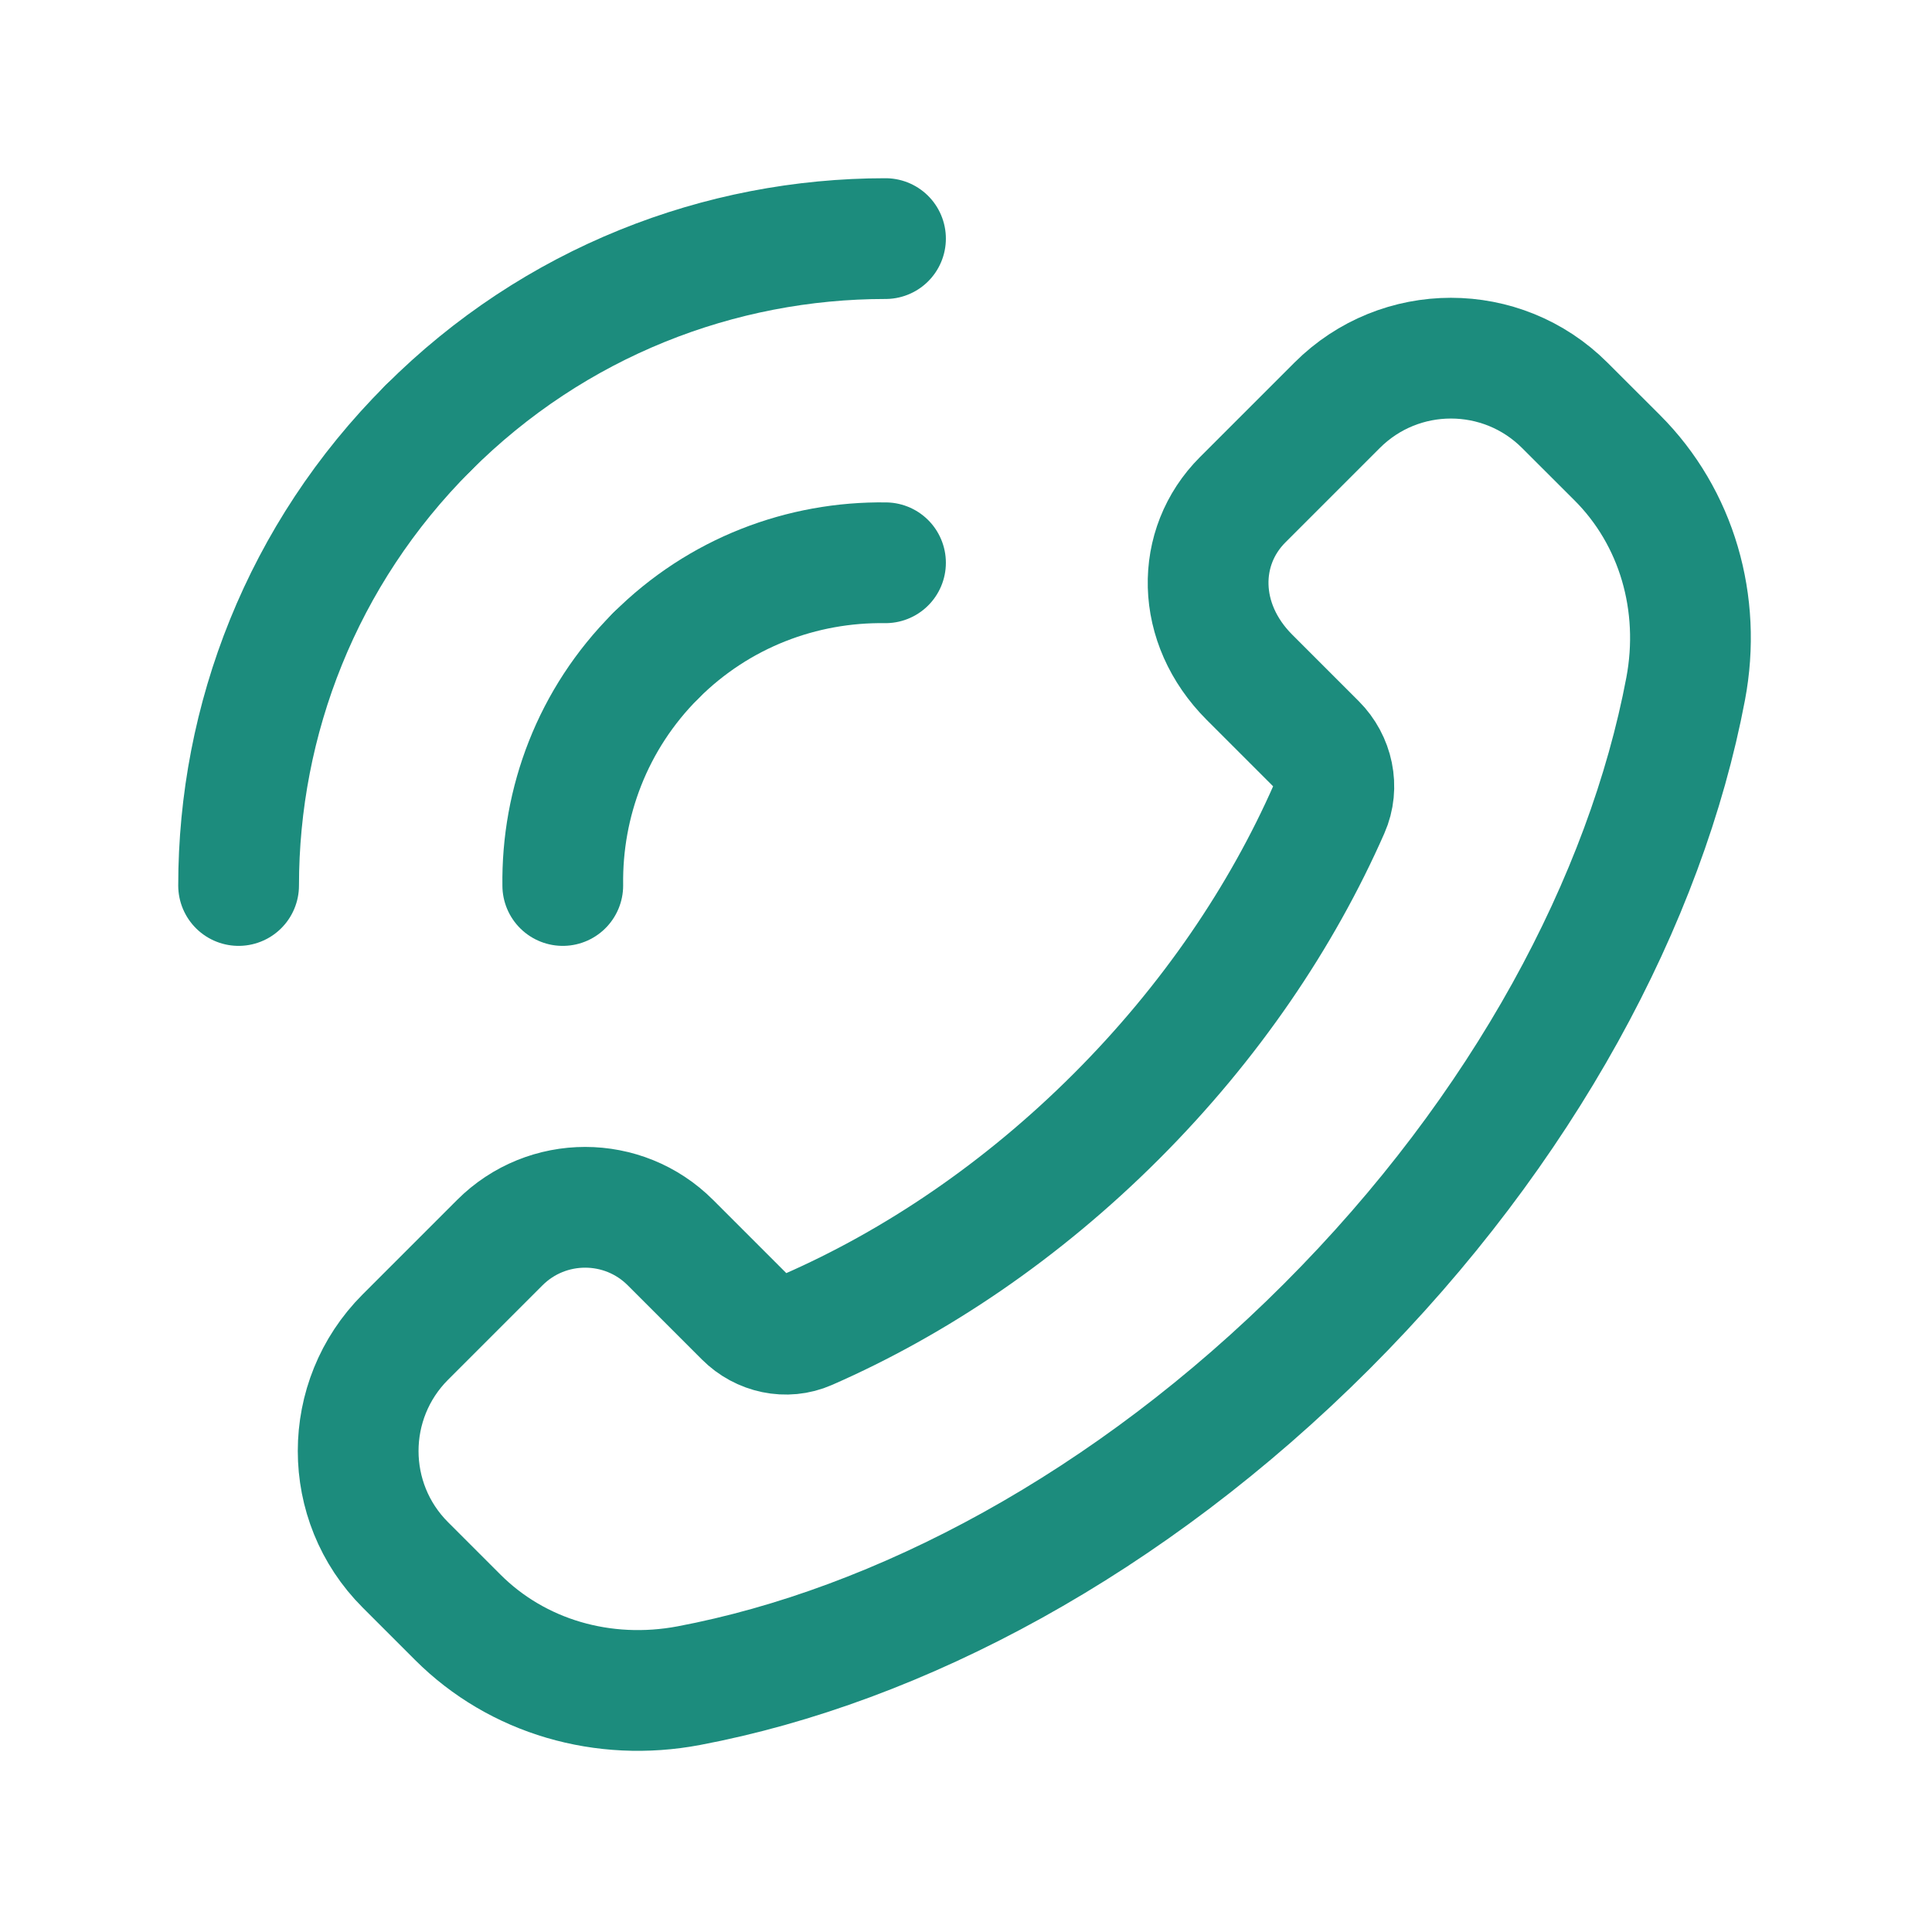
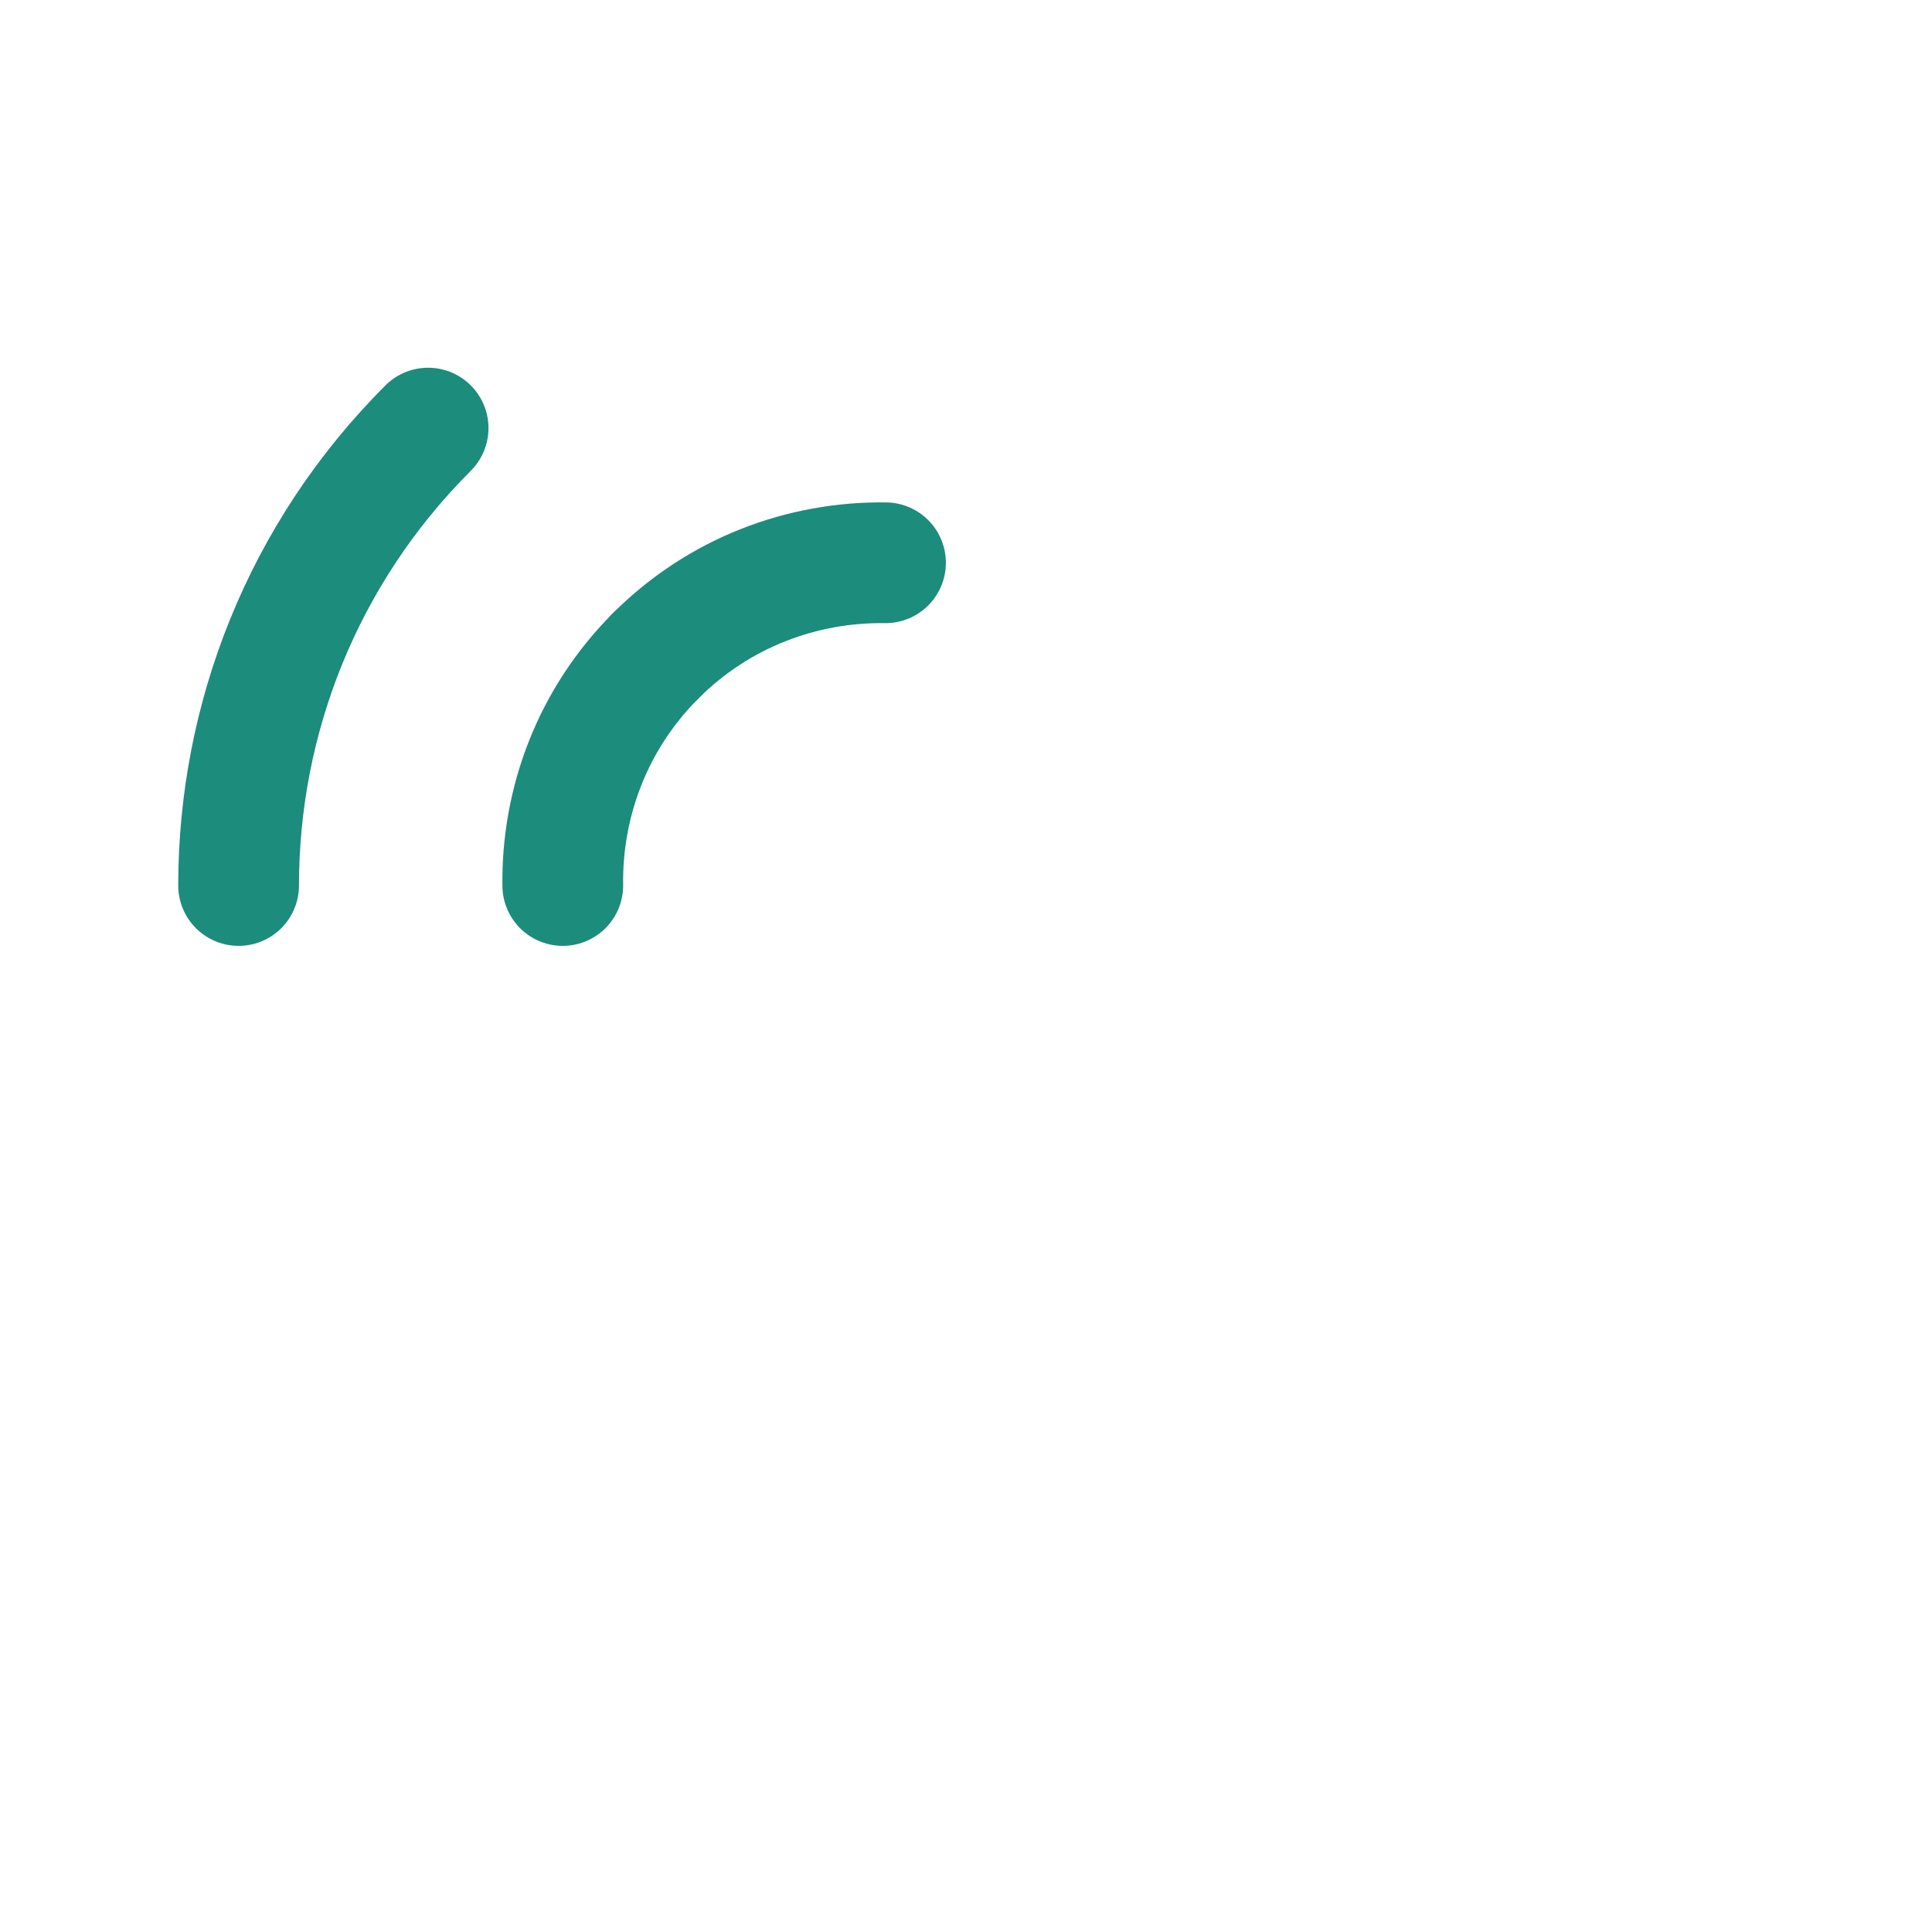
<svg xmlns="http://www.w3.org/2000/svg" width="24" height="24" viewBox="0 0 24 24" fill="none">
-   <path fill-rule="evenodd" clip-rule="evenodd" d="M5.035 16.61L6.208 15.437C6.794 14.851 7.744 14.851 8.329 15.437L9.251 16.359C9.457 16.565 9.769 16.634 10.035 16.517C11.371 15.932 12.691 15.045 13.868 13.868C15.04 12.696 15.924 11.382 16.51 10.051C16.632 9.776 16.561 9.453 16.348 9.24L15.522 8.414C14.851 7.743 14.851 6.794 15.437 6.208L16.61 5.035C17.391 4.254 18.657 4.254 19.438 5.035L20.09 5.686C20.831 6.427 21.14 7.496 20.94 8.556C20.446 11.169 18.928 14.03 16.479 16.479C14.03 18.928 11.169 20.446 8.556 20.94C7.496 21.14 6.427 20.831 5.686 20.09L5.035 19.439C4.254 18.658 4.254 17.392 5.035 16.61V16.61Z" stroke="#1C8C7D" stroke-width="1.5" stroke-linecap="round" stroke-linejoin="round" />
  <path d="M11 6.991C9.969 6.977 8.933 7.359 8.146 8.146" stroke="#1C8C7D" stroke-width="1.5" stroke-linecap="round" stroke-linejoin="round" />
-   <path d="M5.318 5.318C6.887 3.749 8.944 2.964 11 2.964" stroke="#1C8C7D" stroke-width="1.5" stroke-linecap="round" stroke-linejoin="round" />
  <path d="M6.991 11C6.977 9.969 7.359 8.933 8.146 8.146" stroke="#1C8C7D" stroke-width="1.5" stroke-linecap="round" stroke-linejoin="round" />
  <path d="M5.318 5.318C3.749 6.887 2.964 8.944 2.964 11" stroke="#1C8C7D" stroke-width="1.5" stroke-linecap="round" stroke-linejoin="round" />
</svg>